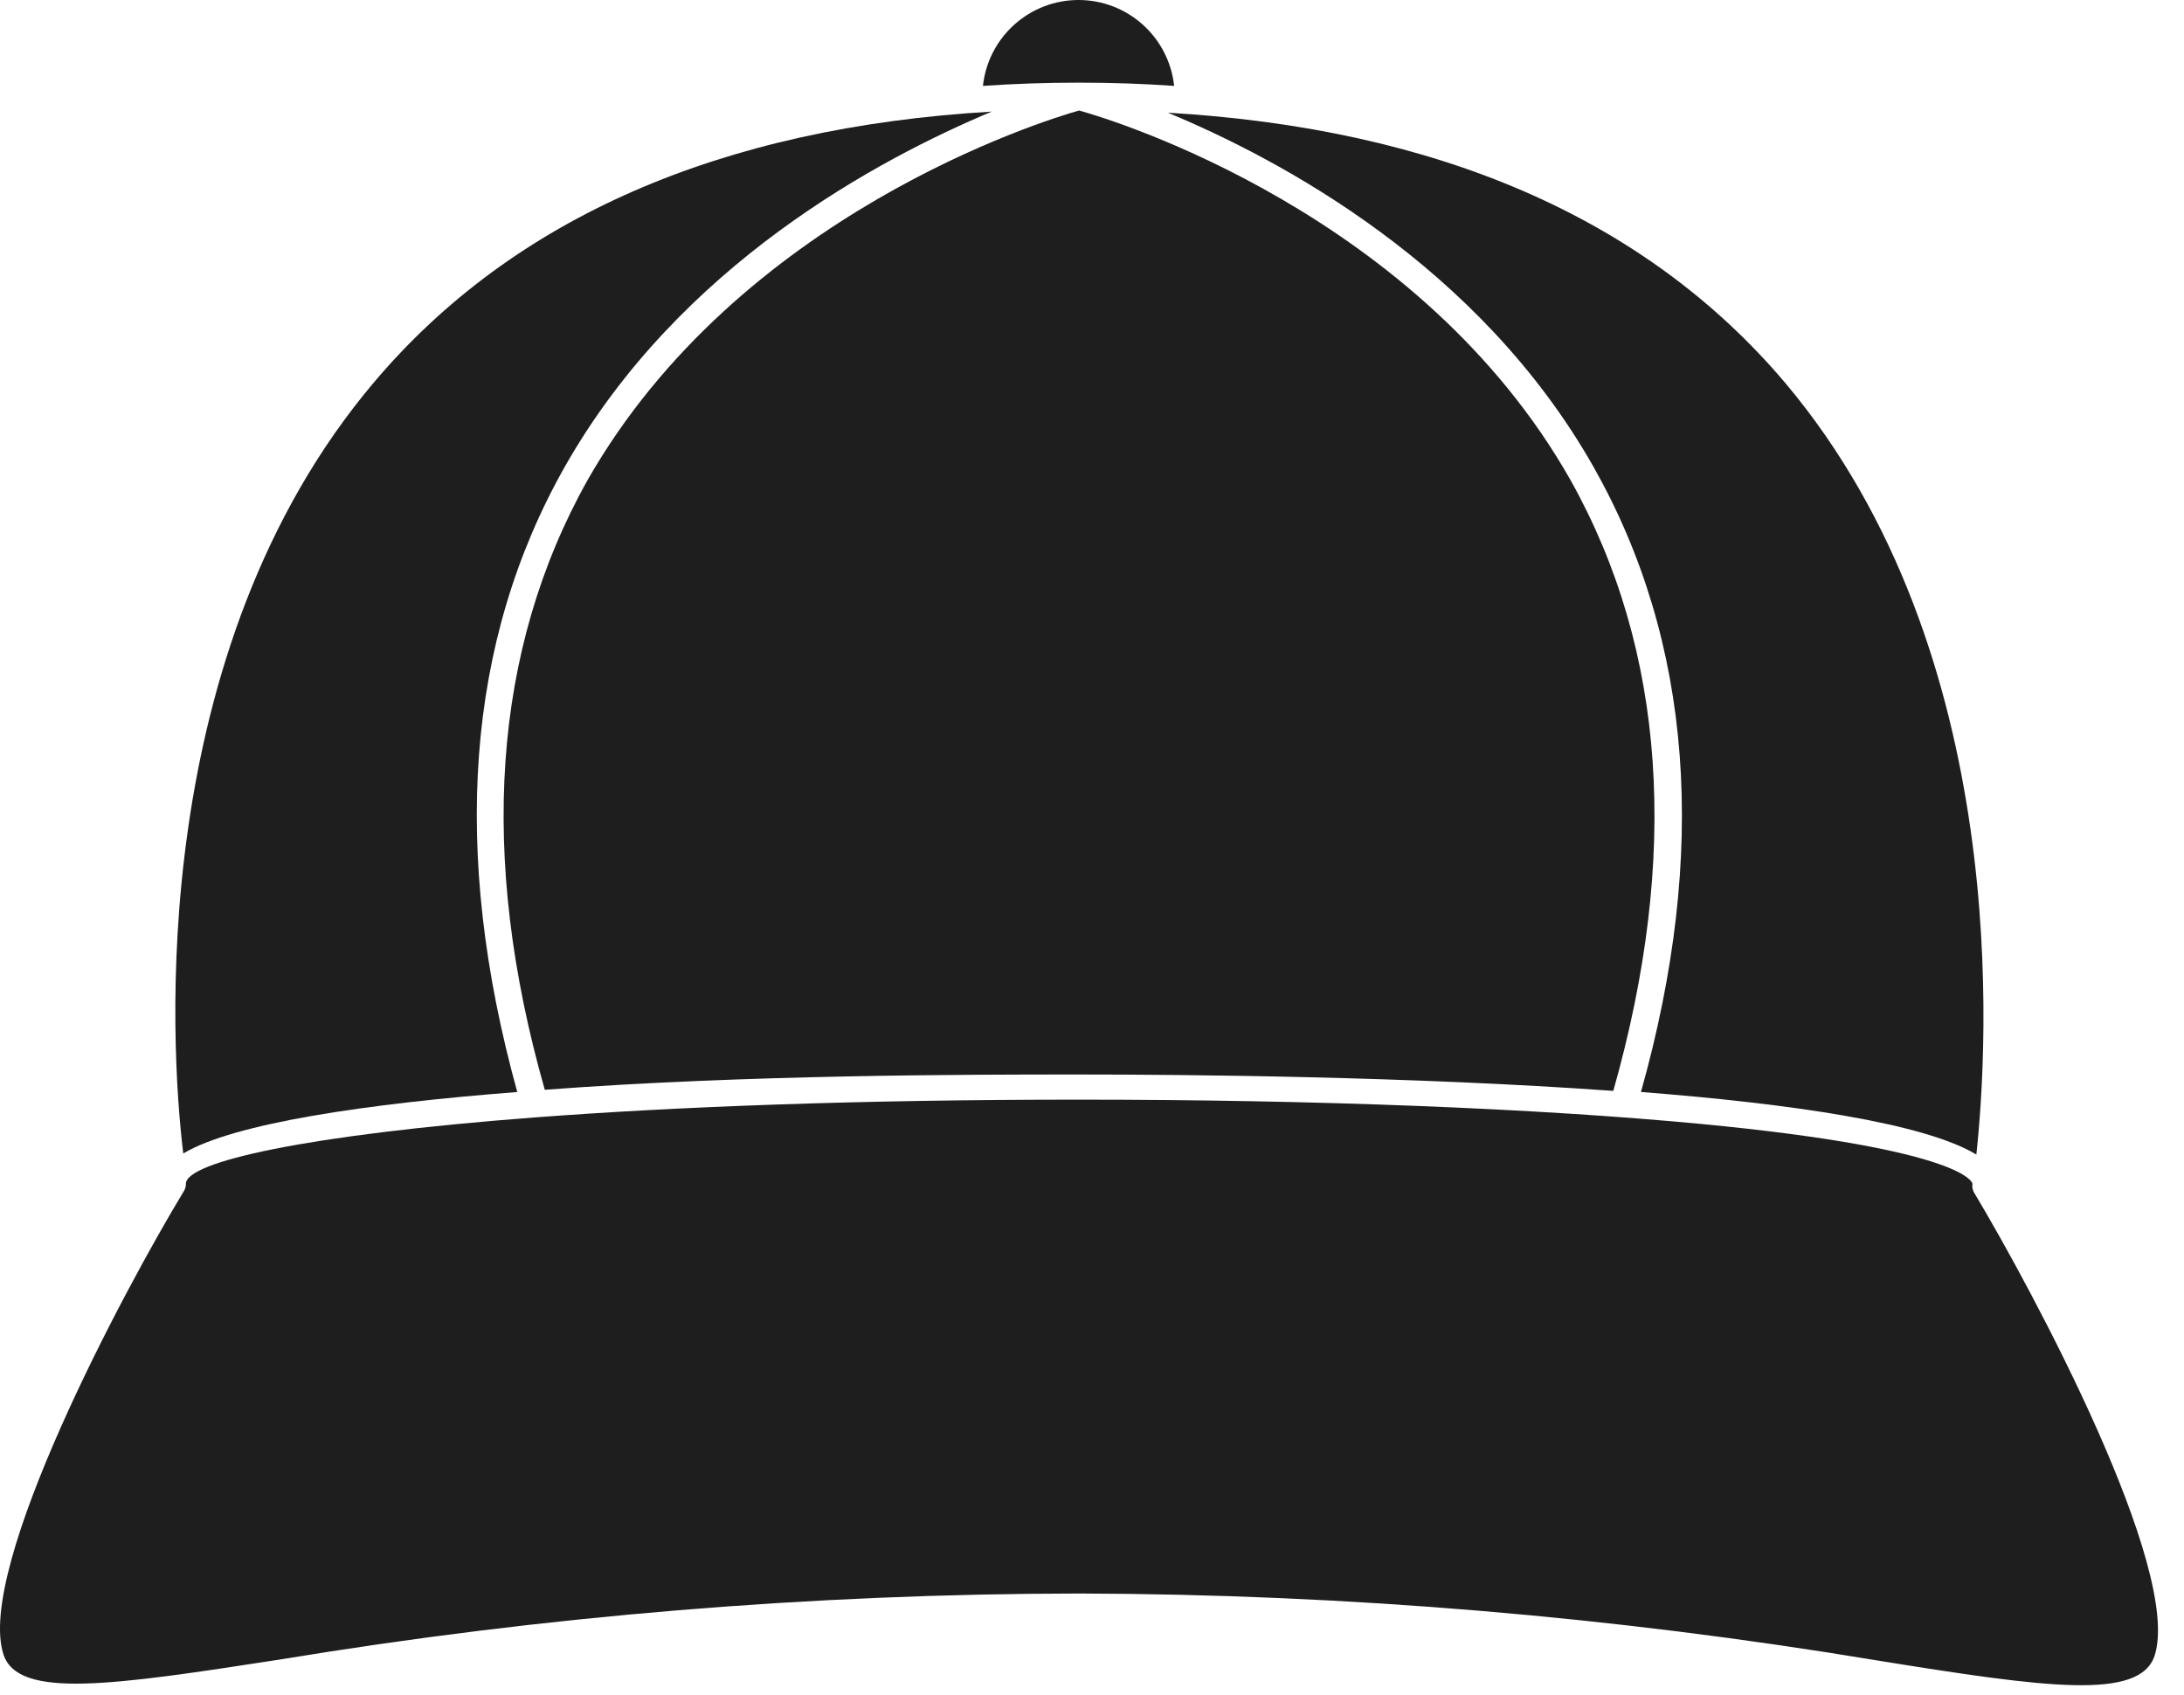
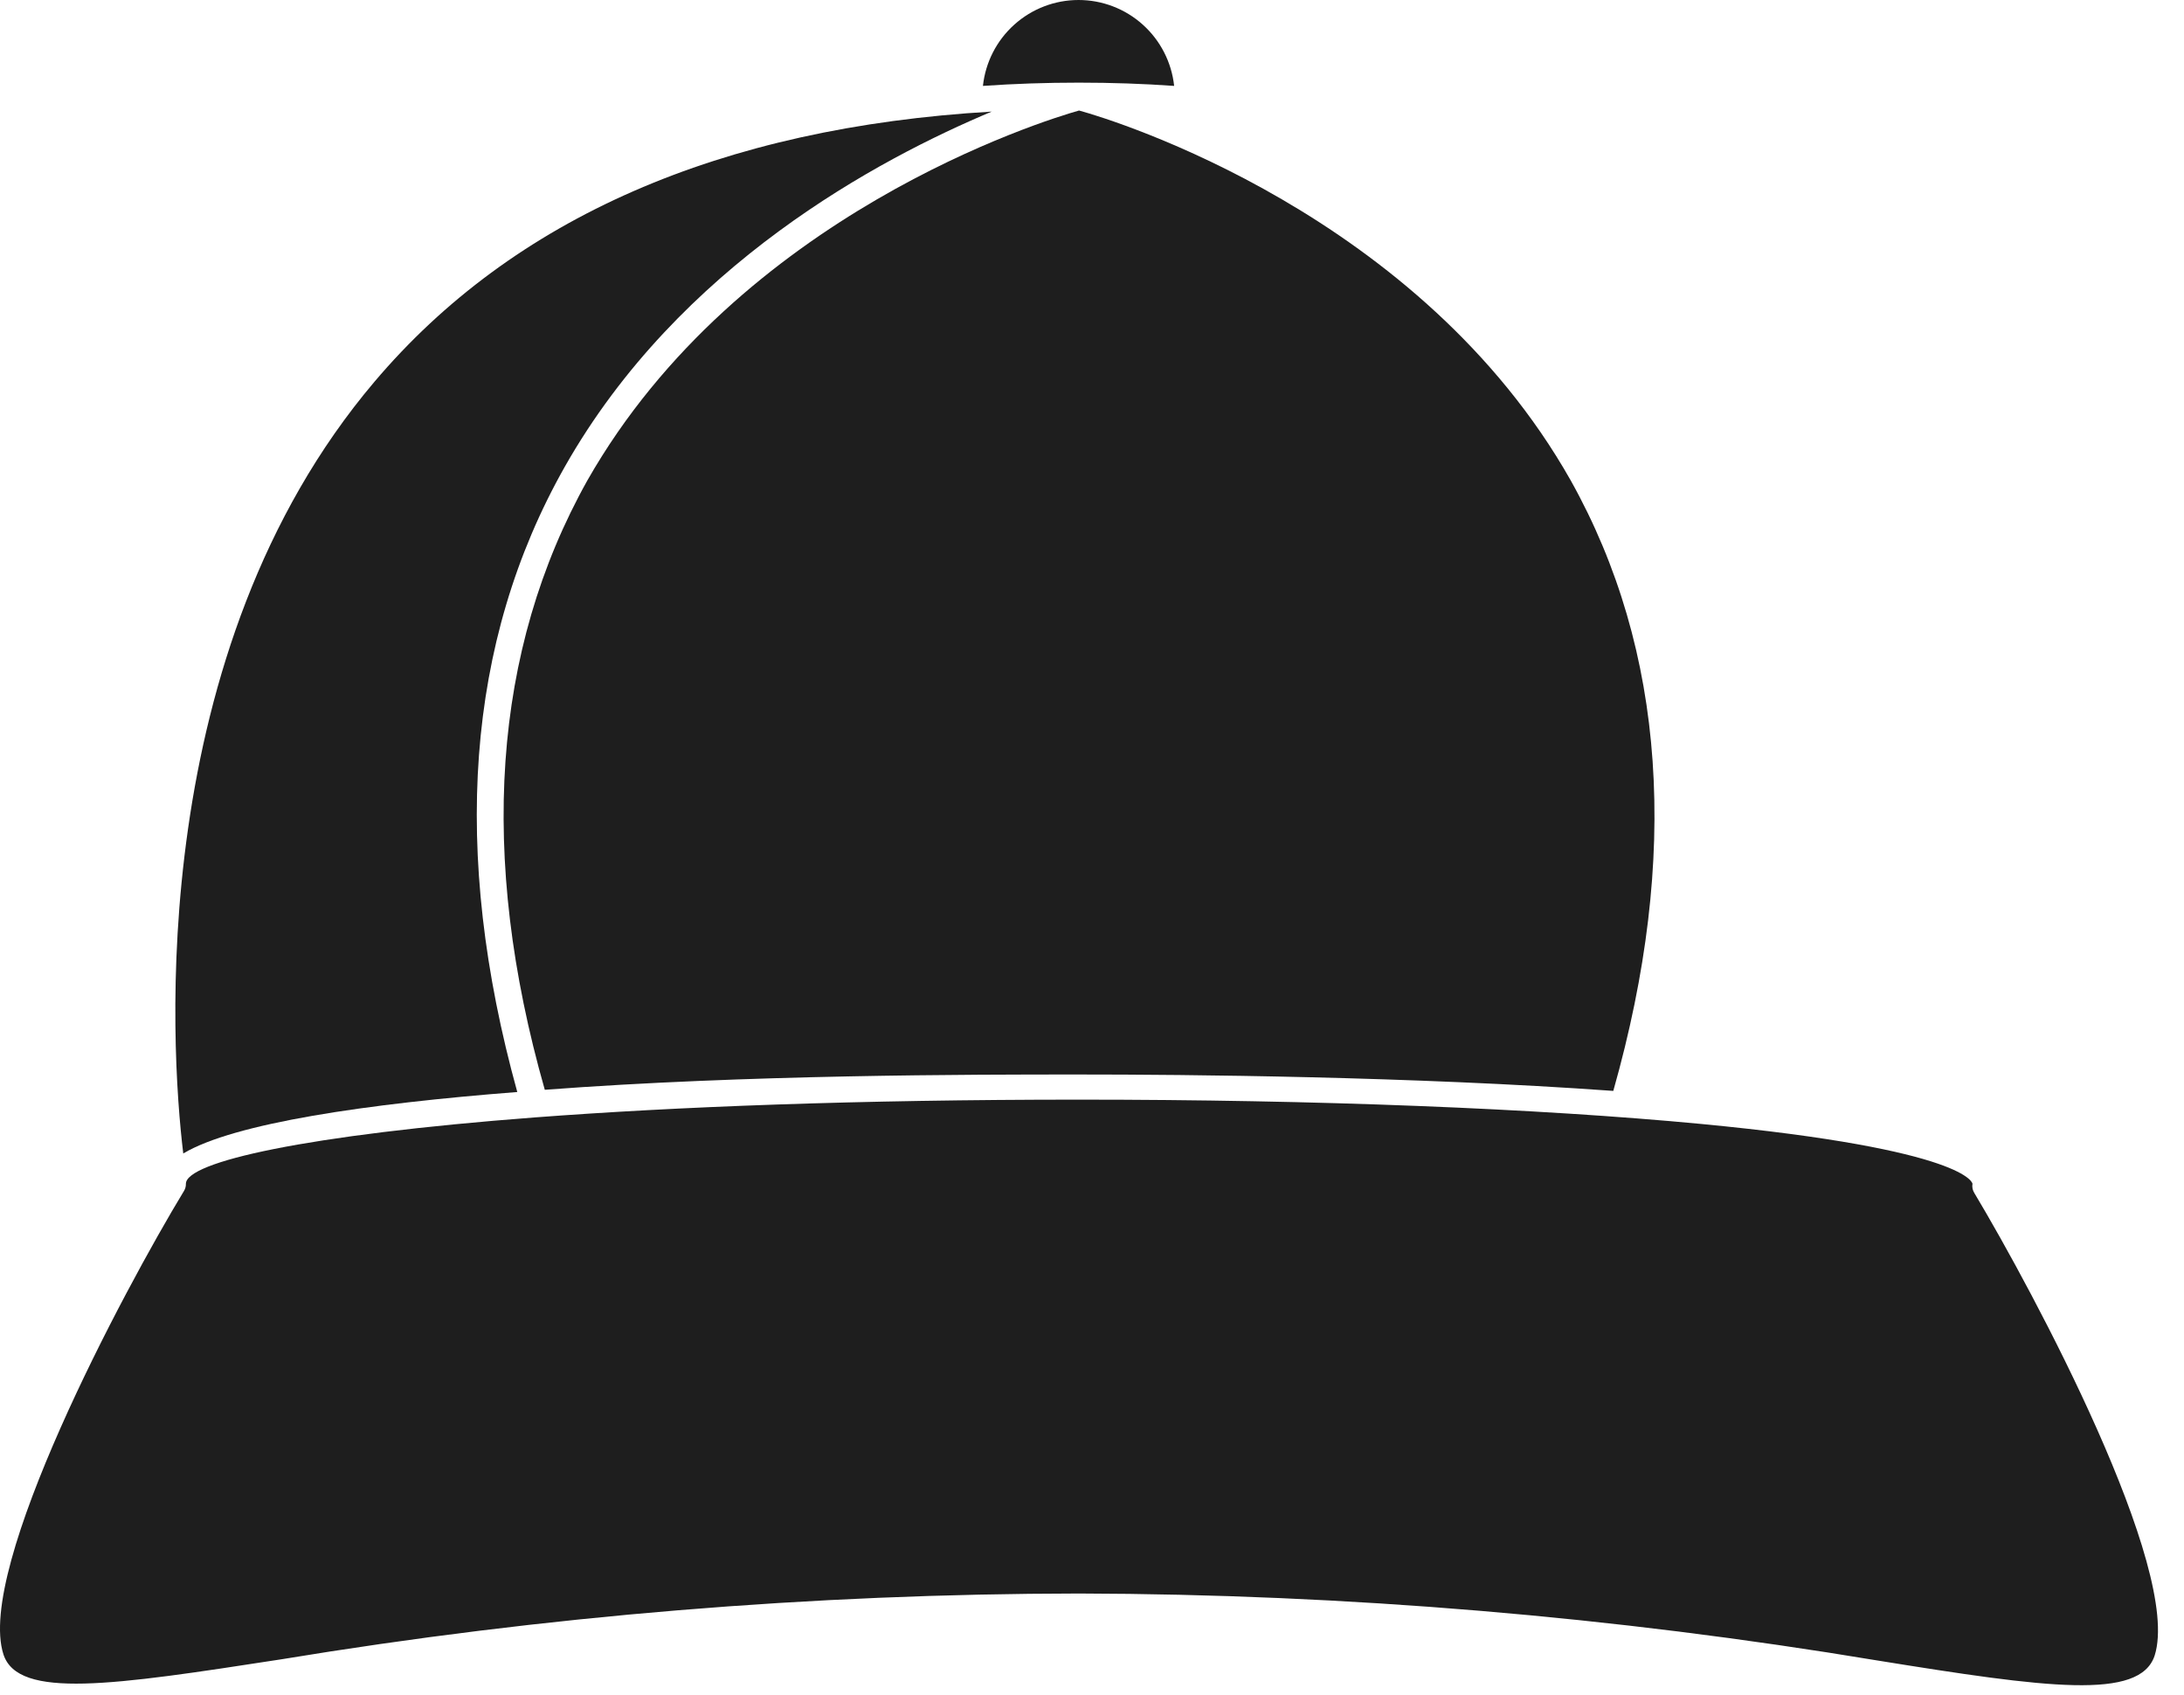
<svg xmlns="http://www.w3.org/2000/svg" width="67" height="52" viewBox="0 0 67 52" fill="none">
  <path d="M36.02 2.635C35.942 1.912 35.6 1.242 35.058 0.756C34.517 0.269 33.815 0 33.087 0C32.359 0 31.657 0.269 31.116 0.756C30.574 1.242 30.232 1.912 30.154 2.635C31.118 2.568 32.09 2.535 33.095 2.535C34.101 2.535 35.073 2.568 36.02 2.635Z" fill="#1E1E1E" />
  <path d="M18.02 14.735C15.104 19.947 14.669 26.256 16.713 33.428C22.897 32.959 29.826 32.959 33.103 32.959C36.379 32.959 43.308 33.018 49.492 33.462C51.536 26.256 51.101 19.947 48.185 14.735C43.568 6.574 34.209 3.691 33.103 3.39C32.03 3.691 22.671 6.574 18.02 14.735Z" fill="#1E1E1E" />
  <path d="M15.869 33.496C13.833 26.139 14.286 19.687 17.327 14.316C20.838 8.124 26.955 4.881 30.424 3.423C22.112 3.909 15.744 6.683 11.487 11.71C4.465 19.997 5.219 32.071 5.622 35.381C7.18 34.451 11.244 33.856 15.869 33.496Z" fill="#1E1E1E" />
-   <path d="M48.883 14.316C51.924 19.687 52.41 26.139 50.341 33.495C54.966 33.856 59.03 34.451 60.63 35.414C60.99 32.063 61.745 20.03 54.765 11.743C50.508 6.716 44.14 3.943 35.828 3.457C39.255 4.881 45.372 8.124 48.883 14.316Z" fill="#1E1E1E" />
  <path d="M60.511 36.311C60.511 36.311 60.419 35.263 52.19 34.476C47.163 33.998 40.376 33.73 33.103 33.73C26.308 33.73 20.727 33.948 16.412 34.275C9.365 34.811 5.703 35.64 5.703 36.311C5.705 36.388 5.685 36.463 5.645 36.529C3.776 39.612 -0.748 48.108 0.106 50.748C0.559 52.13 3.458 51.695 8.619 50.899C16.712 49.564 24.901 48.888 33.103 48.879C41.306 48.899 49.494 49.586 57.587 50.932C62.782 51.77 65.647 52.164 66.1 50.781C66.938 48.142 62.396 39.646 60.569 36.596C60.515 36.511 60.494 36.41 60.511 36.311Z" fill="#1E1E1E" />
</svg>